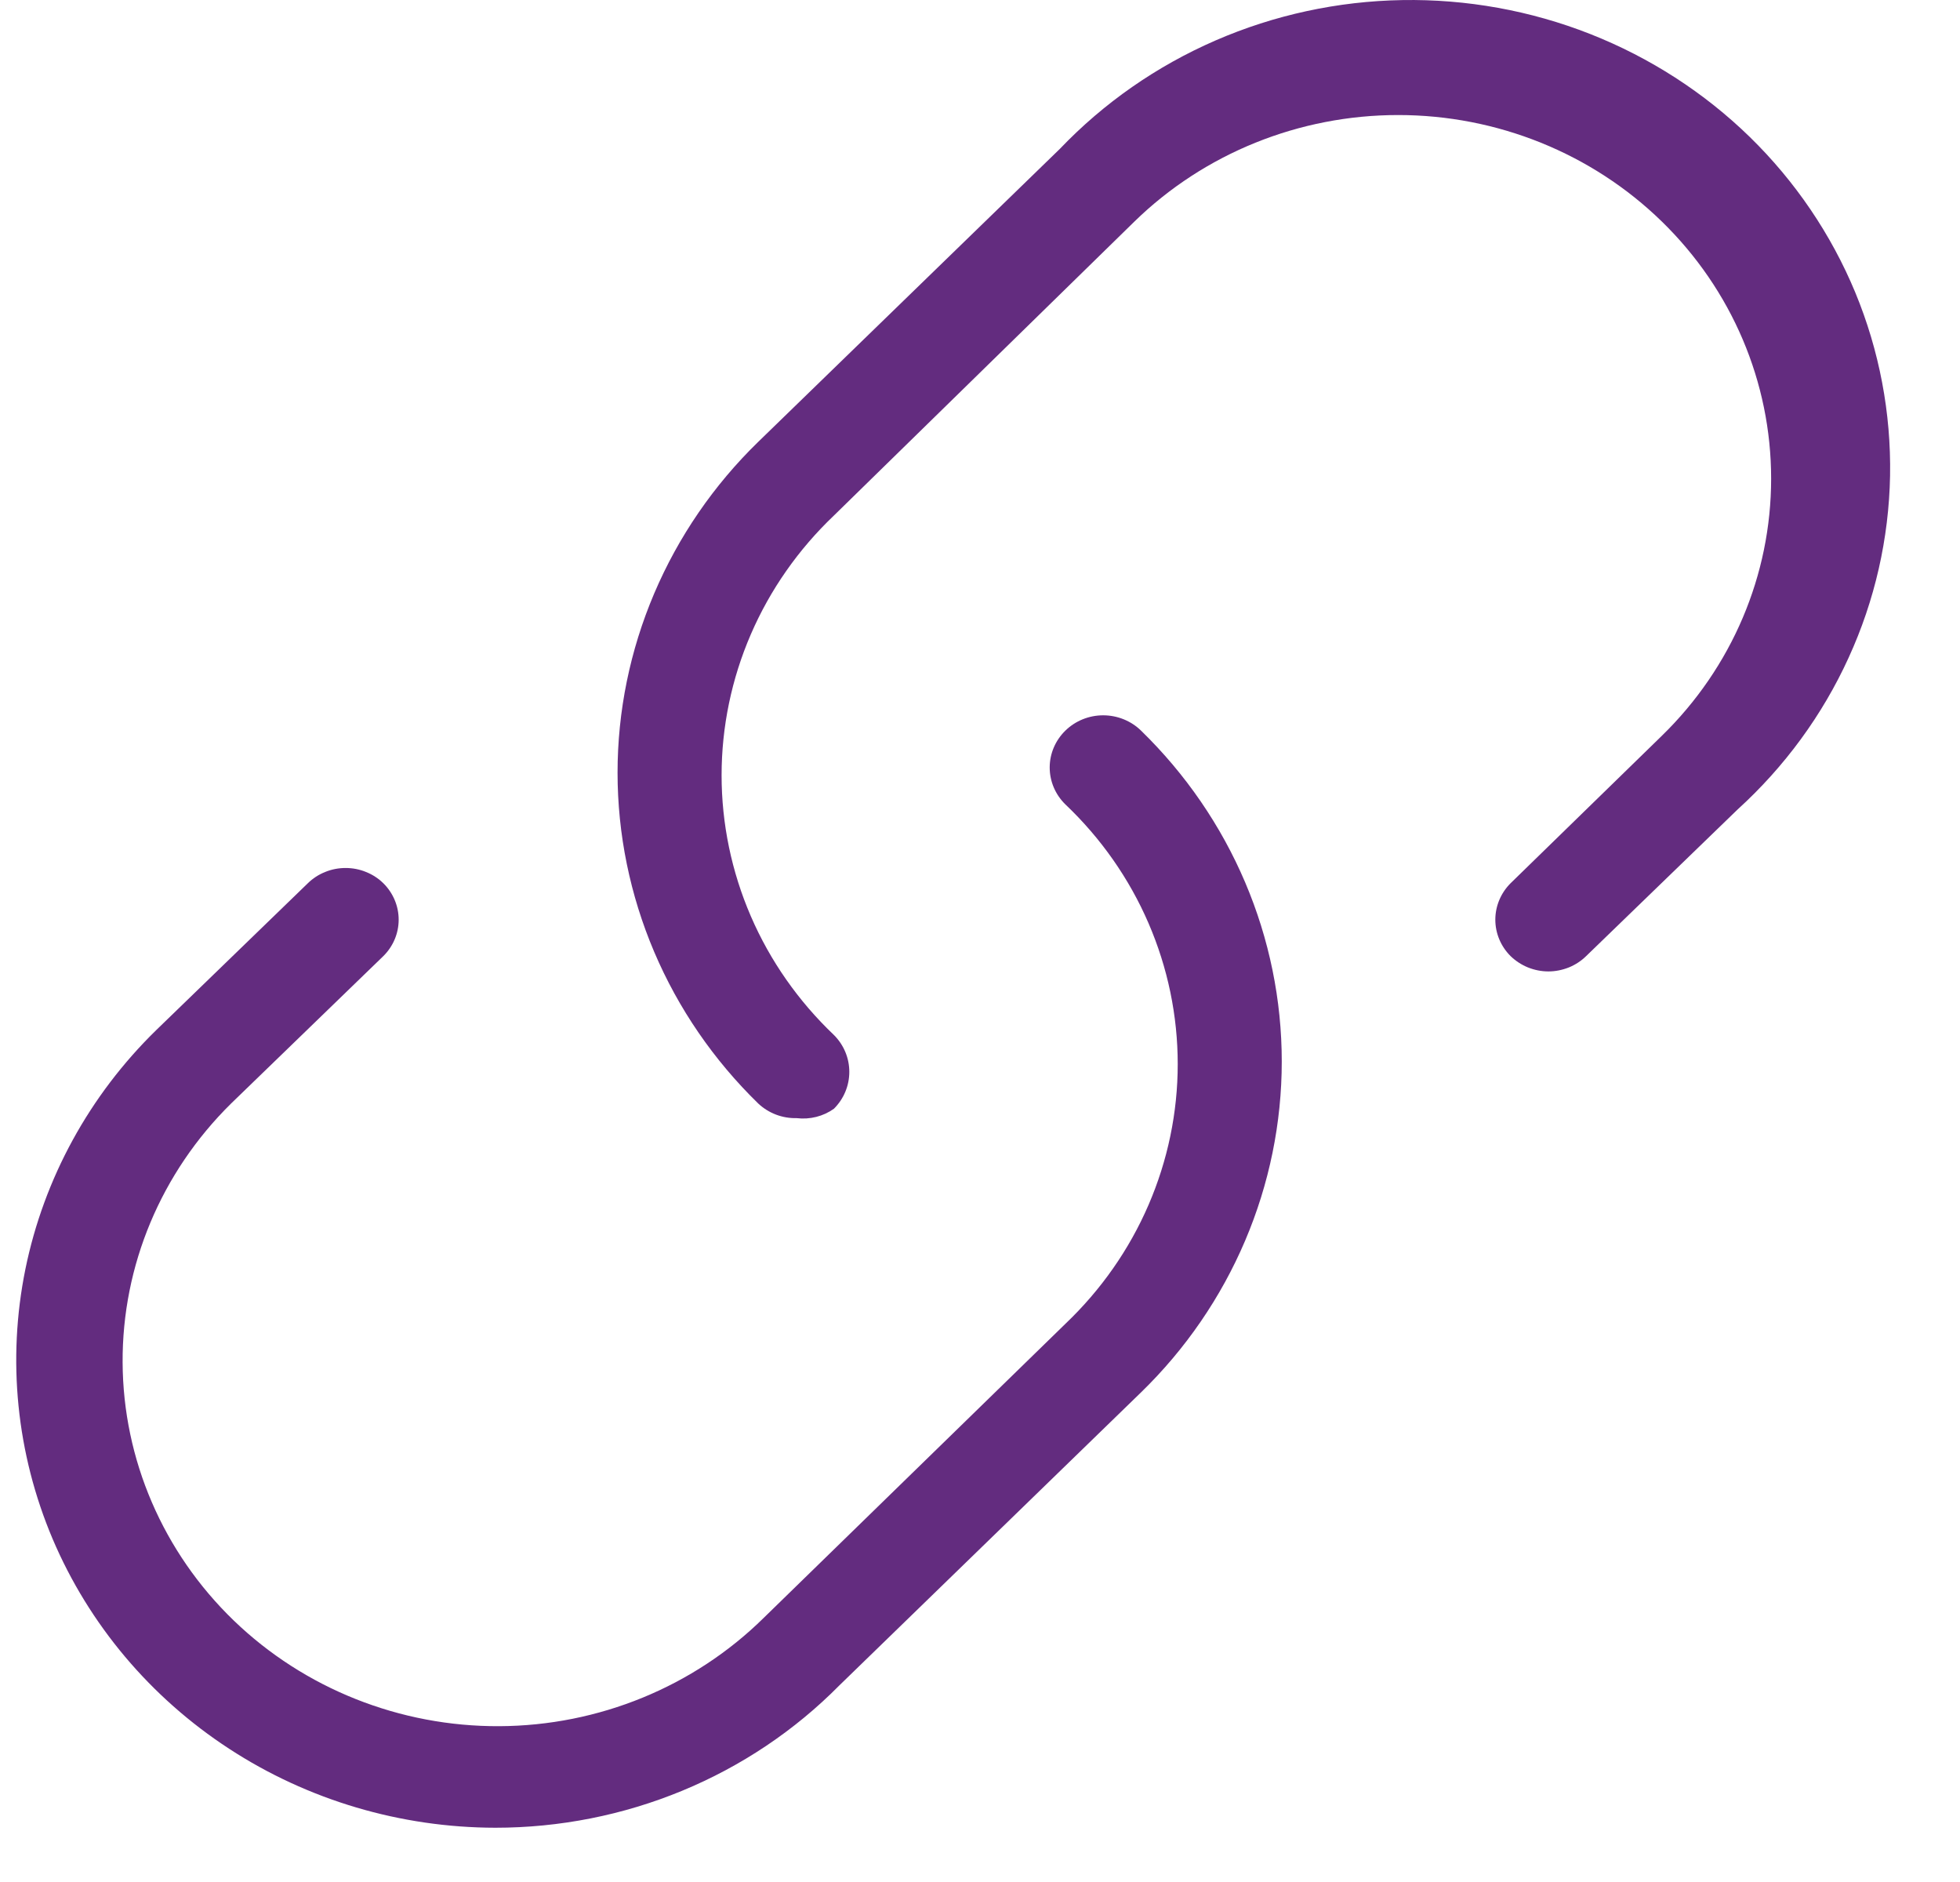
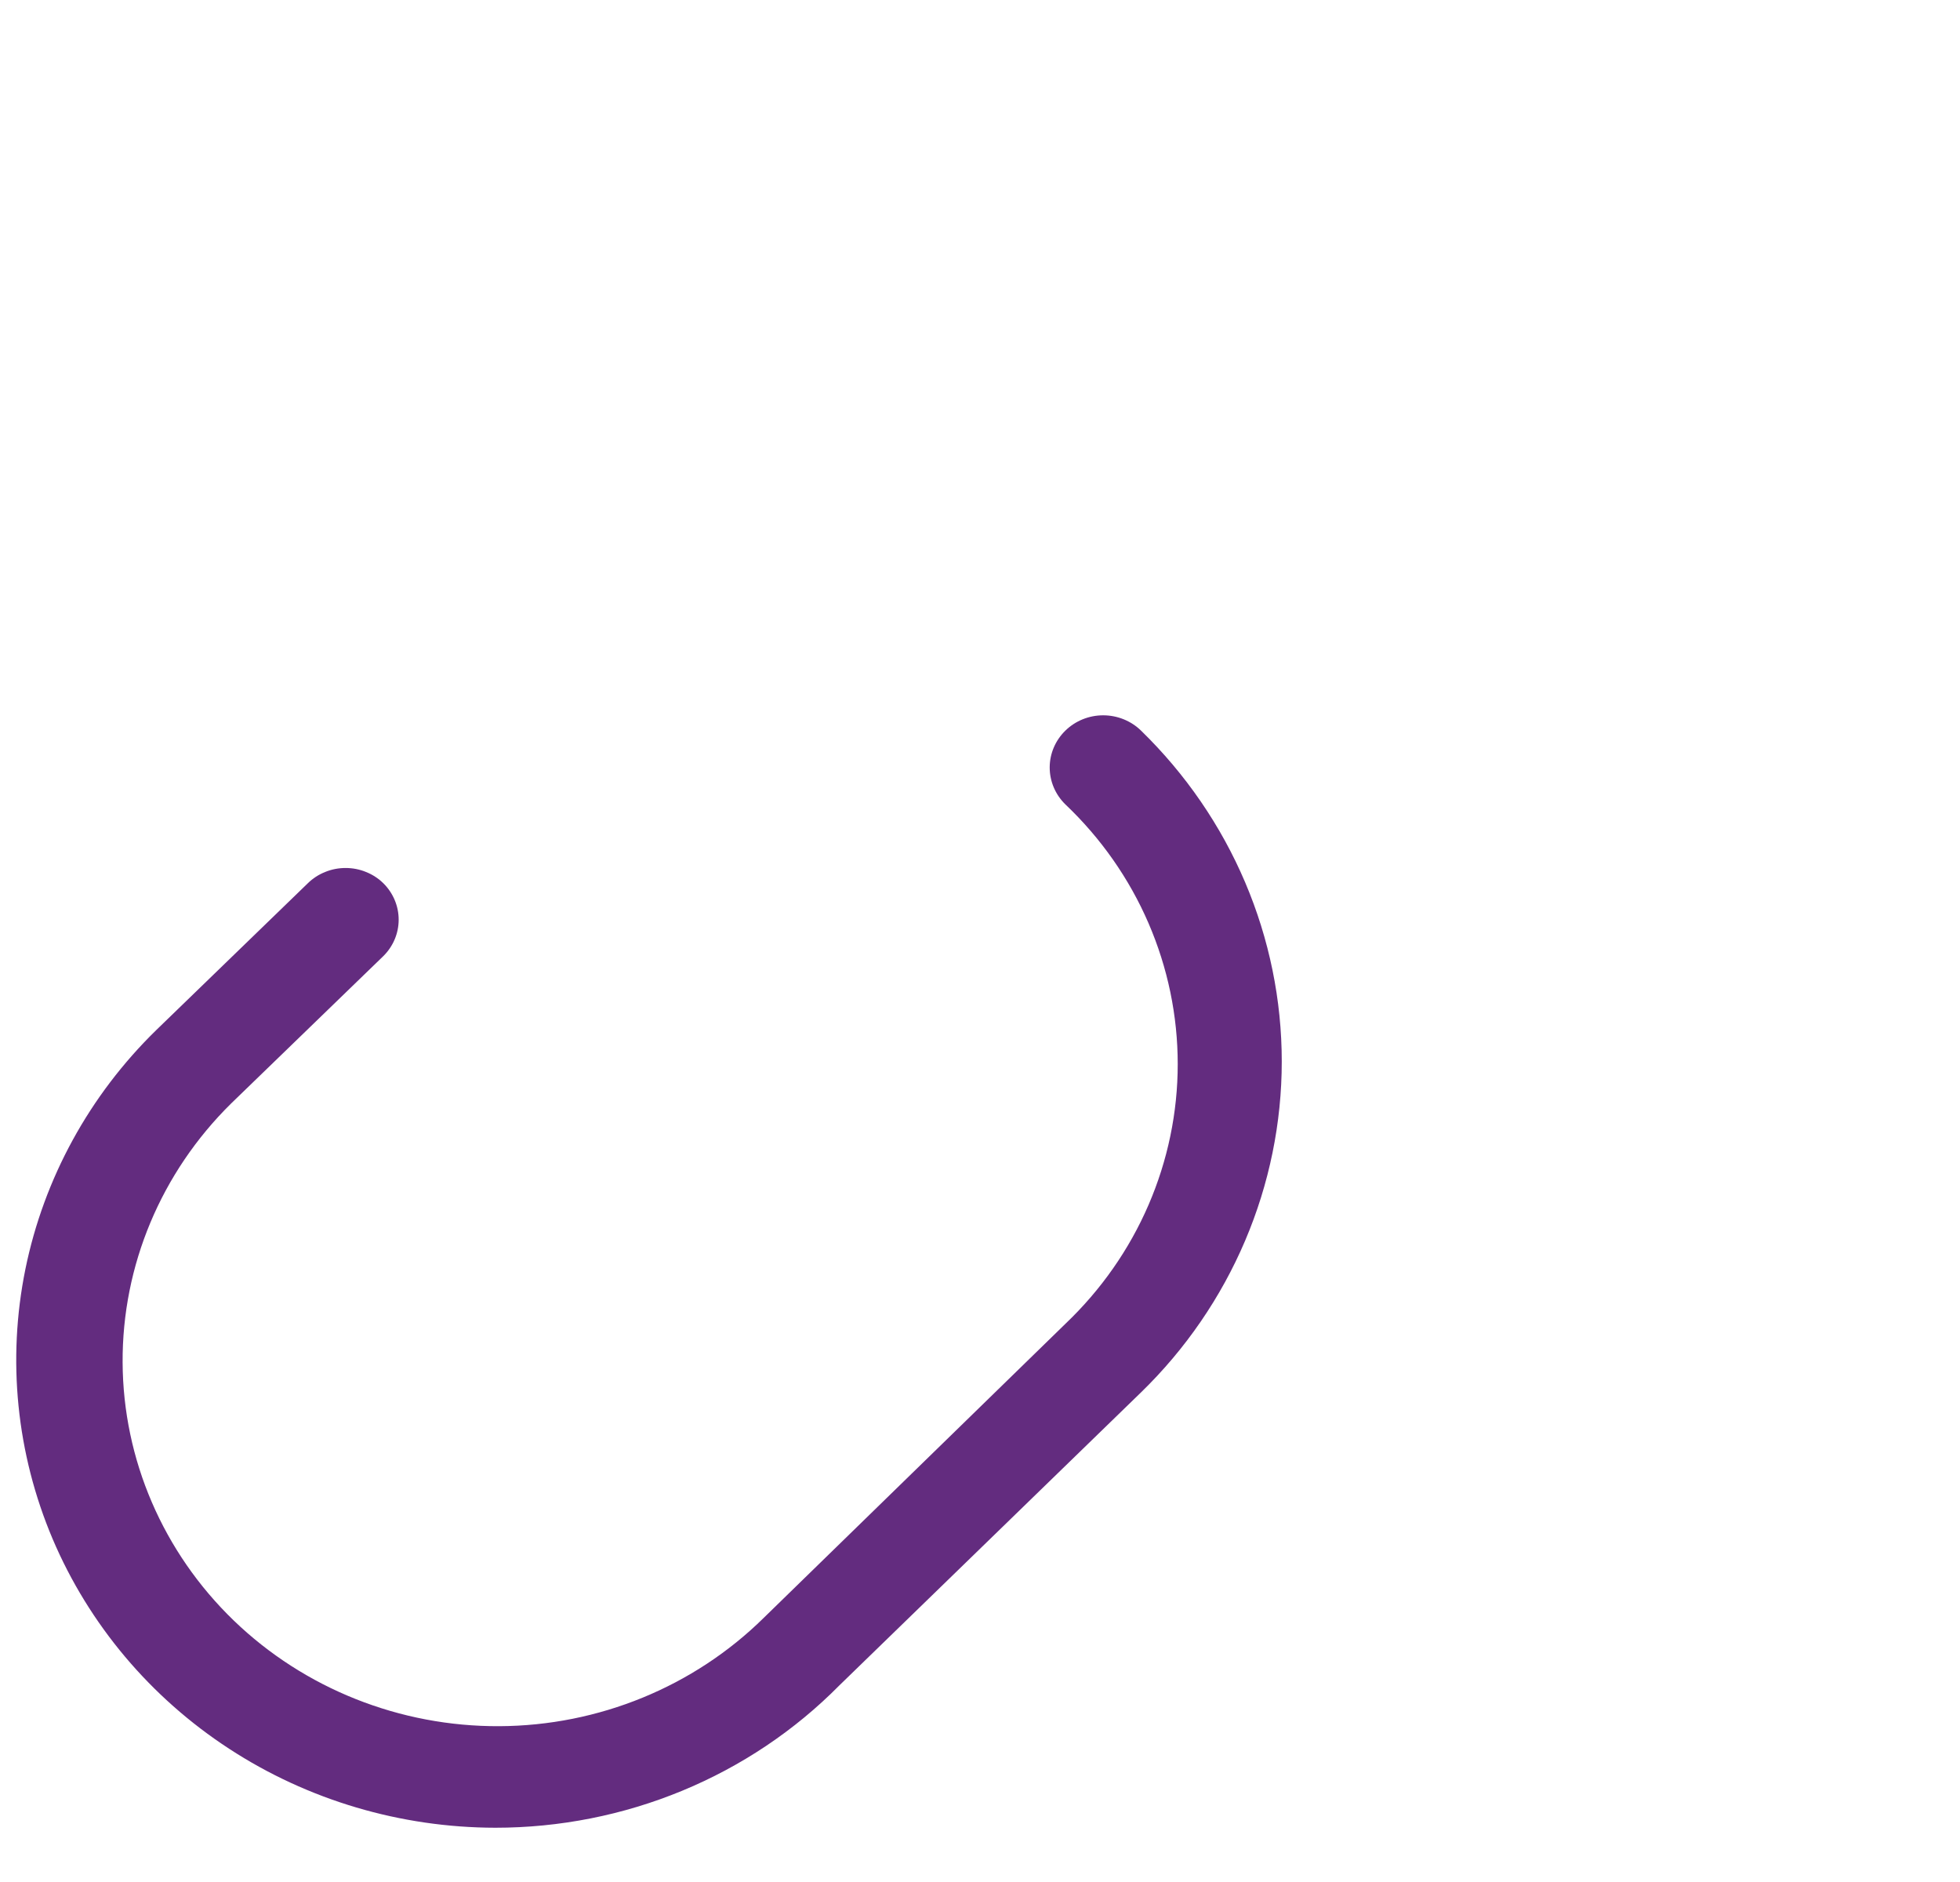
<svg xmlns="http://www.w3.org/2000/svg" width="25" height="24" viewBox="0 0 25 24" fill="none">
  <path d="M6.318 23.308C5.109 23.306 3.927 22.956 2.923 22.301C1.918 21.646 1.135 20.715 0.672 19.627C0.21 18.538 0.089 17.34 0.324 16.184C0.56 15.028 1.141 13.966 1.996 13.133L3.926 11.264C3.989 11.202 4.064 11.153 4.147 11.12C4.229 11.086 4.318 11.069 4.408 11.069C4.498 11.069 4.587 11.086 4.669 11.12C4.752 11.153 4.827 11.202 4.89 11.264C5.015 11.388 5.085 11.555 5.085 11.728C5.085 11.902 5.015 12.068 4.89 12.192L2.947 14.073C2.055 14.952 1.557 16.14 1.564 17.376C1.57 18.612 2.08 19.795 2.981 20.665C3.882 21.534 5.101 22.019 6.369 22.013C7.637 22.007 8.85 21.51 9.742 20.631L13.589 16.882C14.042 16.451 14.403 15.936 14.649 15.367C14.895 14.798 15.022 14.187 15.022 13.57C15.022 12.952 14.895 12.341 14.649 11.772C14.403 11.203 14.042 10.688 13.589 10.258C13.461 10.133 13.389 9.964 13.389 9.787C13.389 9.611 13.461 9.442 13.589 9.317C13.717 9.192 13.89 9.122 14.071 9.122C14.252 9.122 14.426 9.192 14.554 9.317C15.123 9.871 15.574 10.528 15.882 11.252C16.19 11.976 16.349 12.753 16.349 13.537C16.349 14.32 16.19 15.097 15.882 15.821C15.574 16.545 15.123 17.203 14.554 17.756L10.707 21.492C10.139 22.067 9.457 22.524 8.702 22.836C7.948 23.148 7.137 23.308 6.318 23.308Z" fill="#632C7F" />
-   <path d="M10.162 14.259C10.072 14.261 9.982 14.246 9.898 14.214C9.814 14.182 9.737 14.134 9.672 14.073C9.103 13.519 8.652 12.862 8.344 12.138C8.036 11.414 7.877 10.637 7.877 9.853C7.877 9.07 8.036 8.293 8.344 7.569C8.652 6.845 9.103 6.187 9.672 5.634L13.519 1.898C14.079 1.312 14.754 0.842 15.504 0.516C16.254 0.19 17.064 0.015 17.885 0.001C18.706 -0.013 19.522 0.134 20.284 0.434C21.045 0.734 21.737 1.18 22.318 1.746C22.898 2.312 23.356 2.987 23.664 3.729C23.971 4.471 24.122 5.267 24.108 6.067C24.093 6.868 23.914 7.657 23.579 8.388C23.245 9.12 22.763 9.778 22.162 10.324L20.232 12.192C20.169 12.254 20.094 12.303 20.011 12.337C19.928 12.37 19.84 12.388 19.75 12.388C19.66 12.388 19.571 12.37 19.489 12.337C19.406 12.303 19.331 12.254 19.267 12.192C19.143 12.068 19.073 11.902 19.073 11.728C19.073 11.555 19.143 11.388 19.267 11.264L21.197 9.383C22.09 8.513 22.591 7.334 22.591 6.104C22.591 4.874 22.09 3.695 21.197 2.825C20.305 1.955 19.095 1.467 17.834 1.467C16.572 1.467 15.362 1.955 14.47 2.825L10.637 6.574C10.184 7.005 9.823 7.52 9.577 8.089C9.331 8.658 9.204 9.269 9.204 9.887C9.204 10.504 9.331 11.115 9.577 11.684C9.823 12.253 10.184 12.768 10.637 13.199C10.763 13.325 10.833 13.493 10.833 13.669C10.833 13.845 10.763 14.013 10.637 14.139C10.5 14.237 10.33 14.279 10.162 14.259Z" fill="#632C7F" />
</svg>